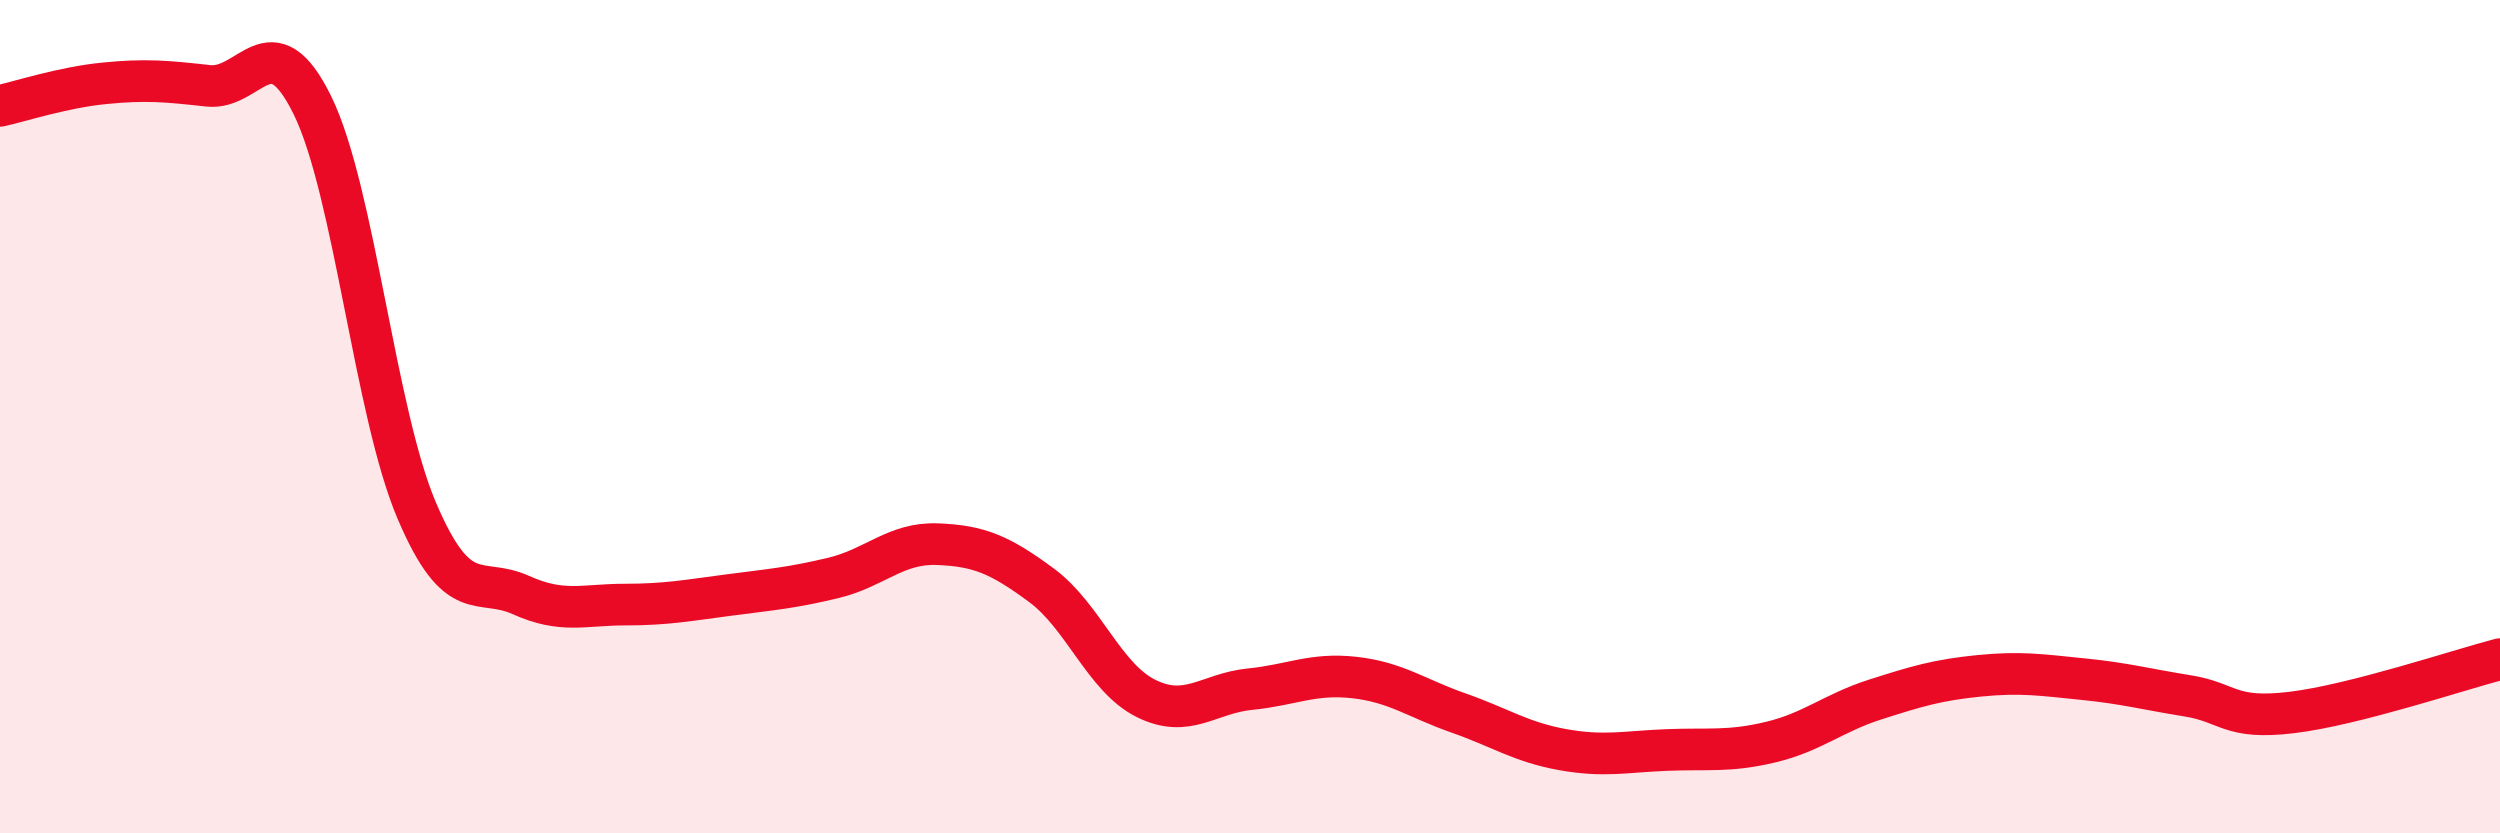
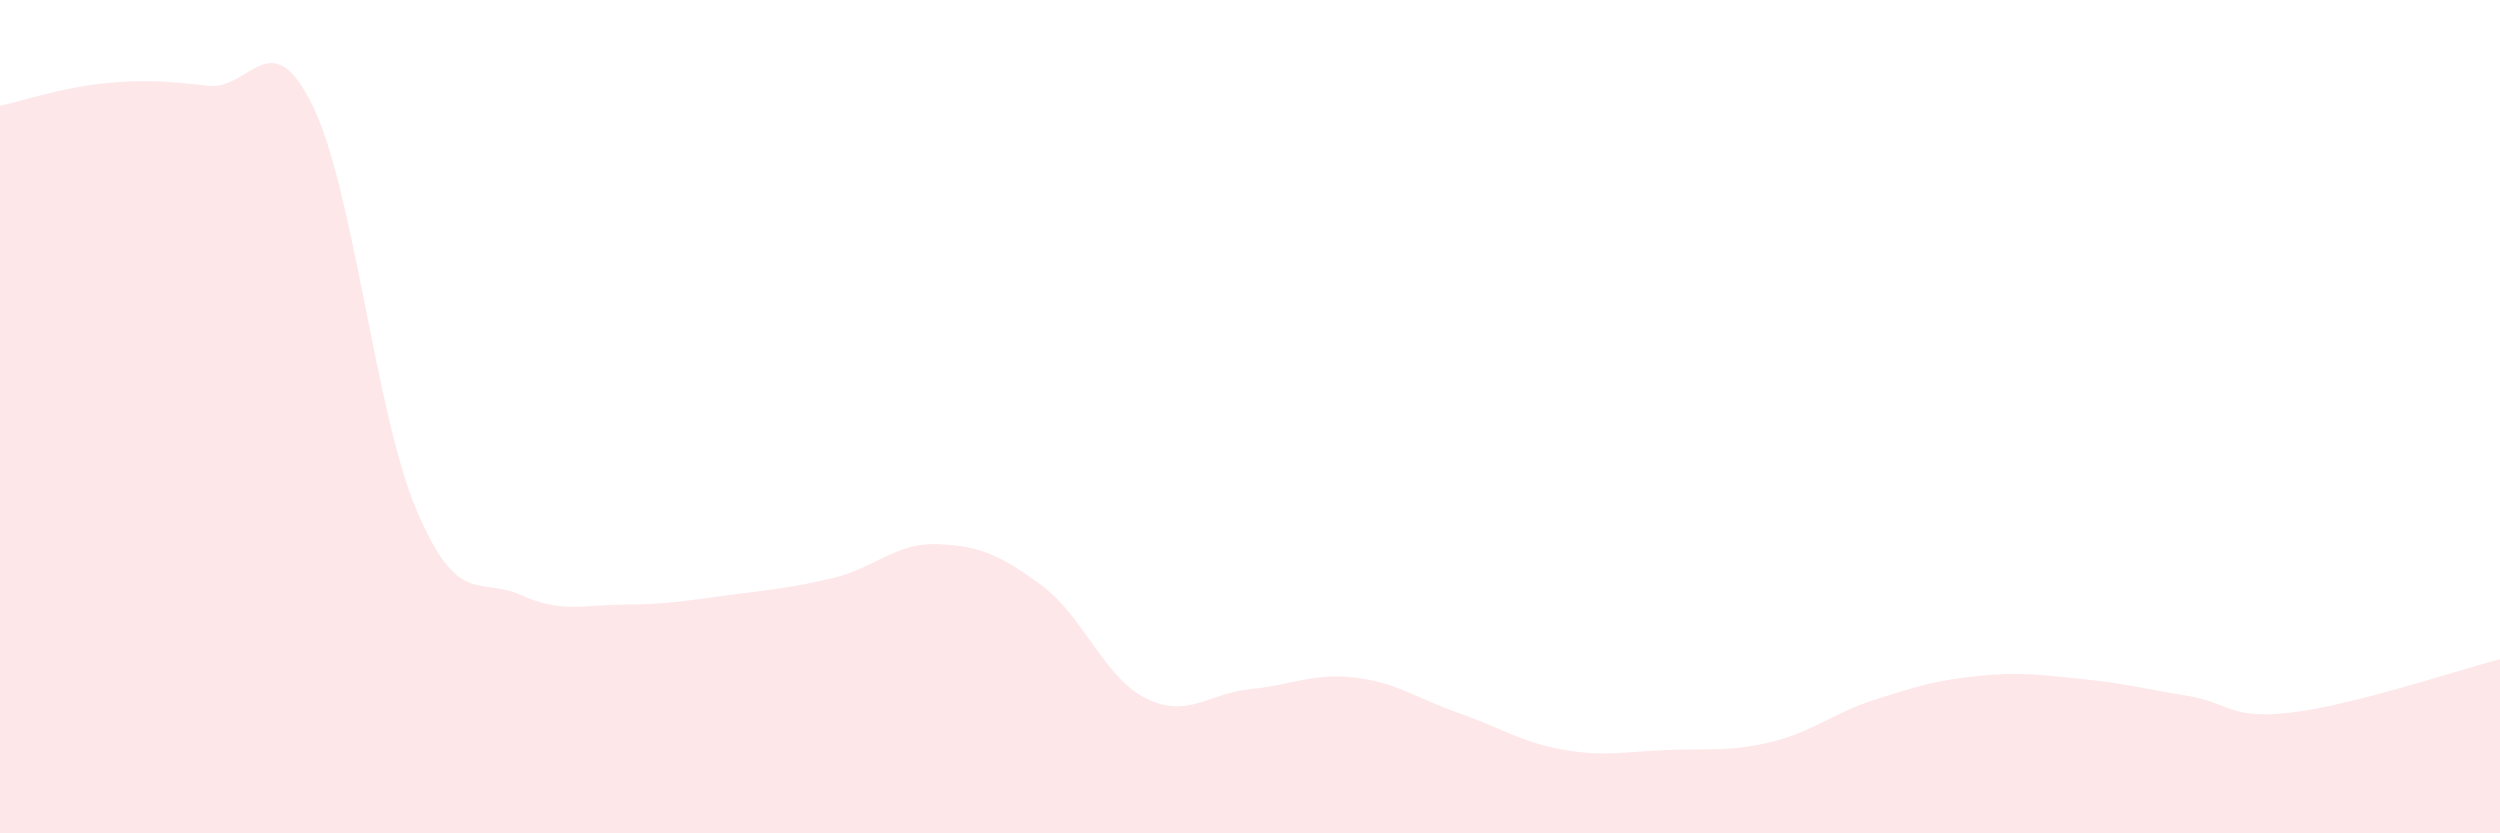
<svg xmlns="http://www.w3.org/2000/svg" width="60" height="20" viewBox="0 0 60 20">
  <path d="M 0,2.54 C 0.5,2.43 1.5,2.1 2.5,2 C 3.5,1.9 4,1.95 5,2.06 C 6,2.17 6.5,0.49 7.5,2.53 C 8.5,4.57 9,9.9 10,12.25 C 11,14.6 11.5,13.83 12.5,14.28 C 13.5,14.73 14,14.51 15,14.51 C 16,14.51 16.5,14.41 17.5,14.28 C 18.5,14.15 19,14.11 20,13.87 C 21,13.63 21.5,13.02 22.5,13.06 C 23.5,13.1 24,13.31 25,14.05 C 26,14.79 26.5,16.26 27.5,16.76 C 28.5,17.26 29,16.64 30,16.54 C 31,16.44 31.5,16.15 32.5,16.26 C 33.5,16.37 34,16.76 35,17.11 C 36,17.46 36.5,17.81 37.5,17.99 C 38.5,18.17 39,18.04 40,18 C 41,17.96 41.5,18.05 42.5,17.81 C 43.5,17.57 44,17.11 45,16.79 C 46,16.47 46.5,16.32 47.5,16.22 C 48.5,16.12 49,16.2 50,16.3 C 51,16.4 51.5,16.54 52.5,16.7 C 53.5,16.86 53.5,17.28 55,17.1 C 56.5,16.92 59,16.08 60,15.82L60 20L0 20Z" fill="#EB0A25" opacity="0.1" stroke-linecap="round" stroke-linejoin="round" />
-   <path d="M 0,2.54 C 0.5,2.43 1.5,2.1 2.5,2 C 3.5,1.9 4,1.95 5,2.06 C 6,2.17 6.5,0.49 7.5,2.53 C 8.5,4.57 9,9.9 10,12.25 C 11,14.6 11.5,13.83 12.5,14.28 C 13.5,14.73 14,14.51 15,14.51 C 16,14.51 16.5,14.41 17.5,14.28 C 18.5,14.15 19,14.11 20,13.87 C 21,13.63 21.5,13.02 22.5,13.06 C 23.5,13.1 24,13.31 25,14.05 C 26,14.79 26.5,16.26 27.5,16.76 C 28.5,17.26 29,16.64 30,16.54 C 31,16.44 31.5,16.15 32.5,16.26 C 33.5,16.37 34,16.76 35,17.11 C 36,17.46 36.5,17.81 37.5,17.99 C 38.5,18.17 39,18.04 40,18 C 41,17.96 41.5,18.05 42.5,17.81 C 43.5,17.57 44,17.11 45,16.79 C 46,16.47 46.5,16.32 47.5,16.22 C 48.5,16.12 49,16.2 50,16.3 C 51,16.4 51.5,16.54 52.5,16.7 C 53.5,16.86 53.5,17.28 55,17.1 C 56.5,16.92 59,16.08 60,15.82" stroke="#EB0A25" stroke-width="1" fill="none" stroke-linecap="round" stroke-linejoin="round" />
</svg>